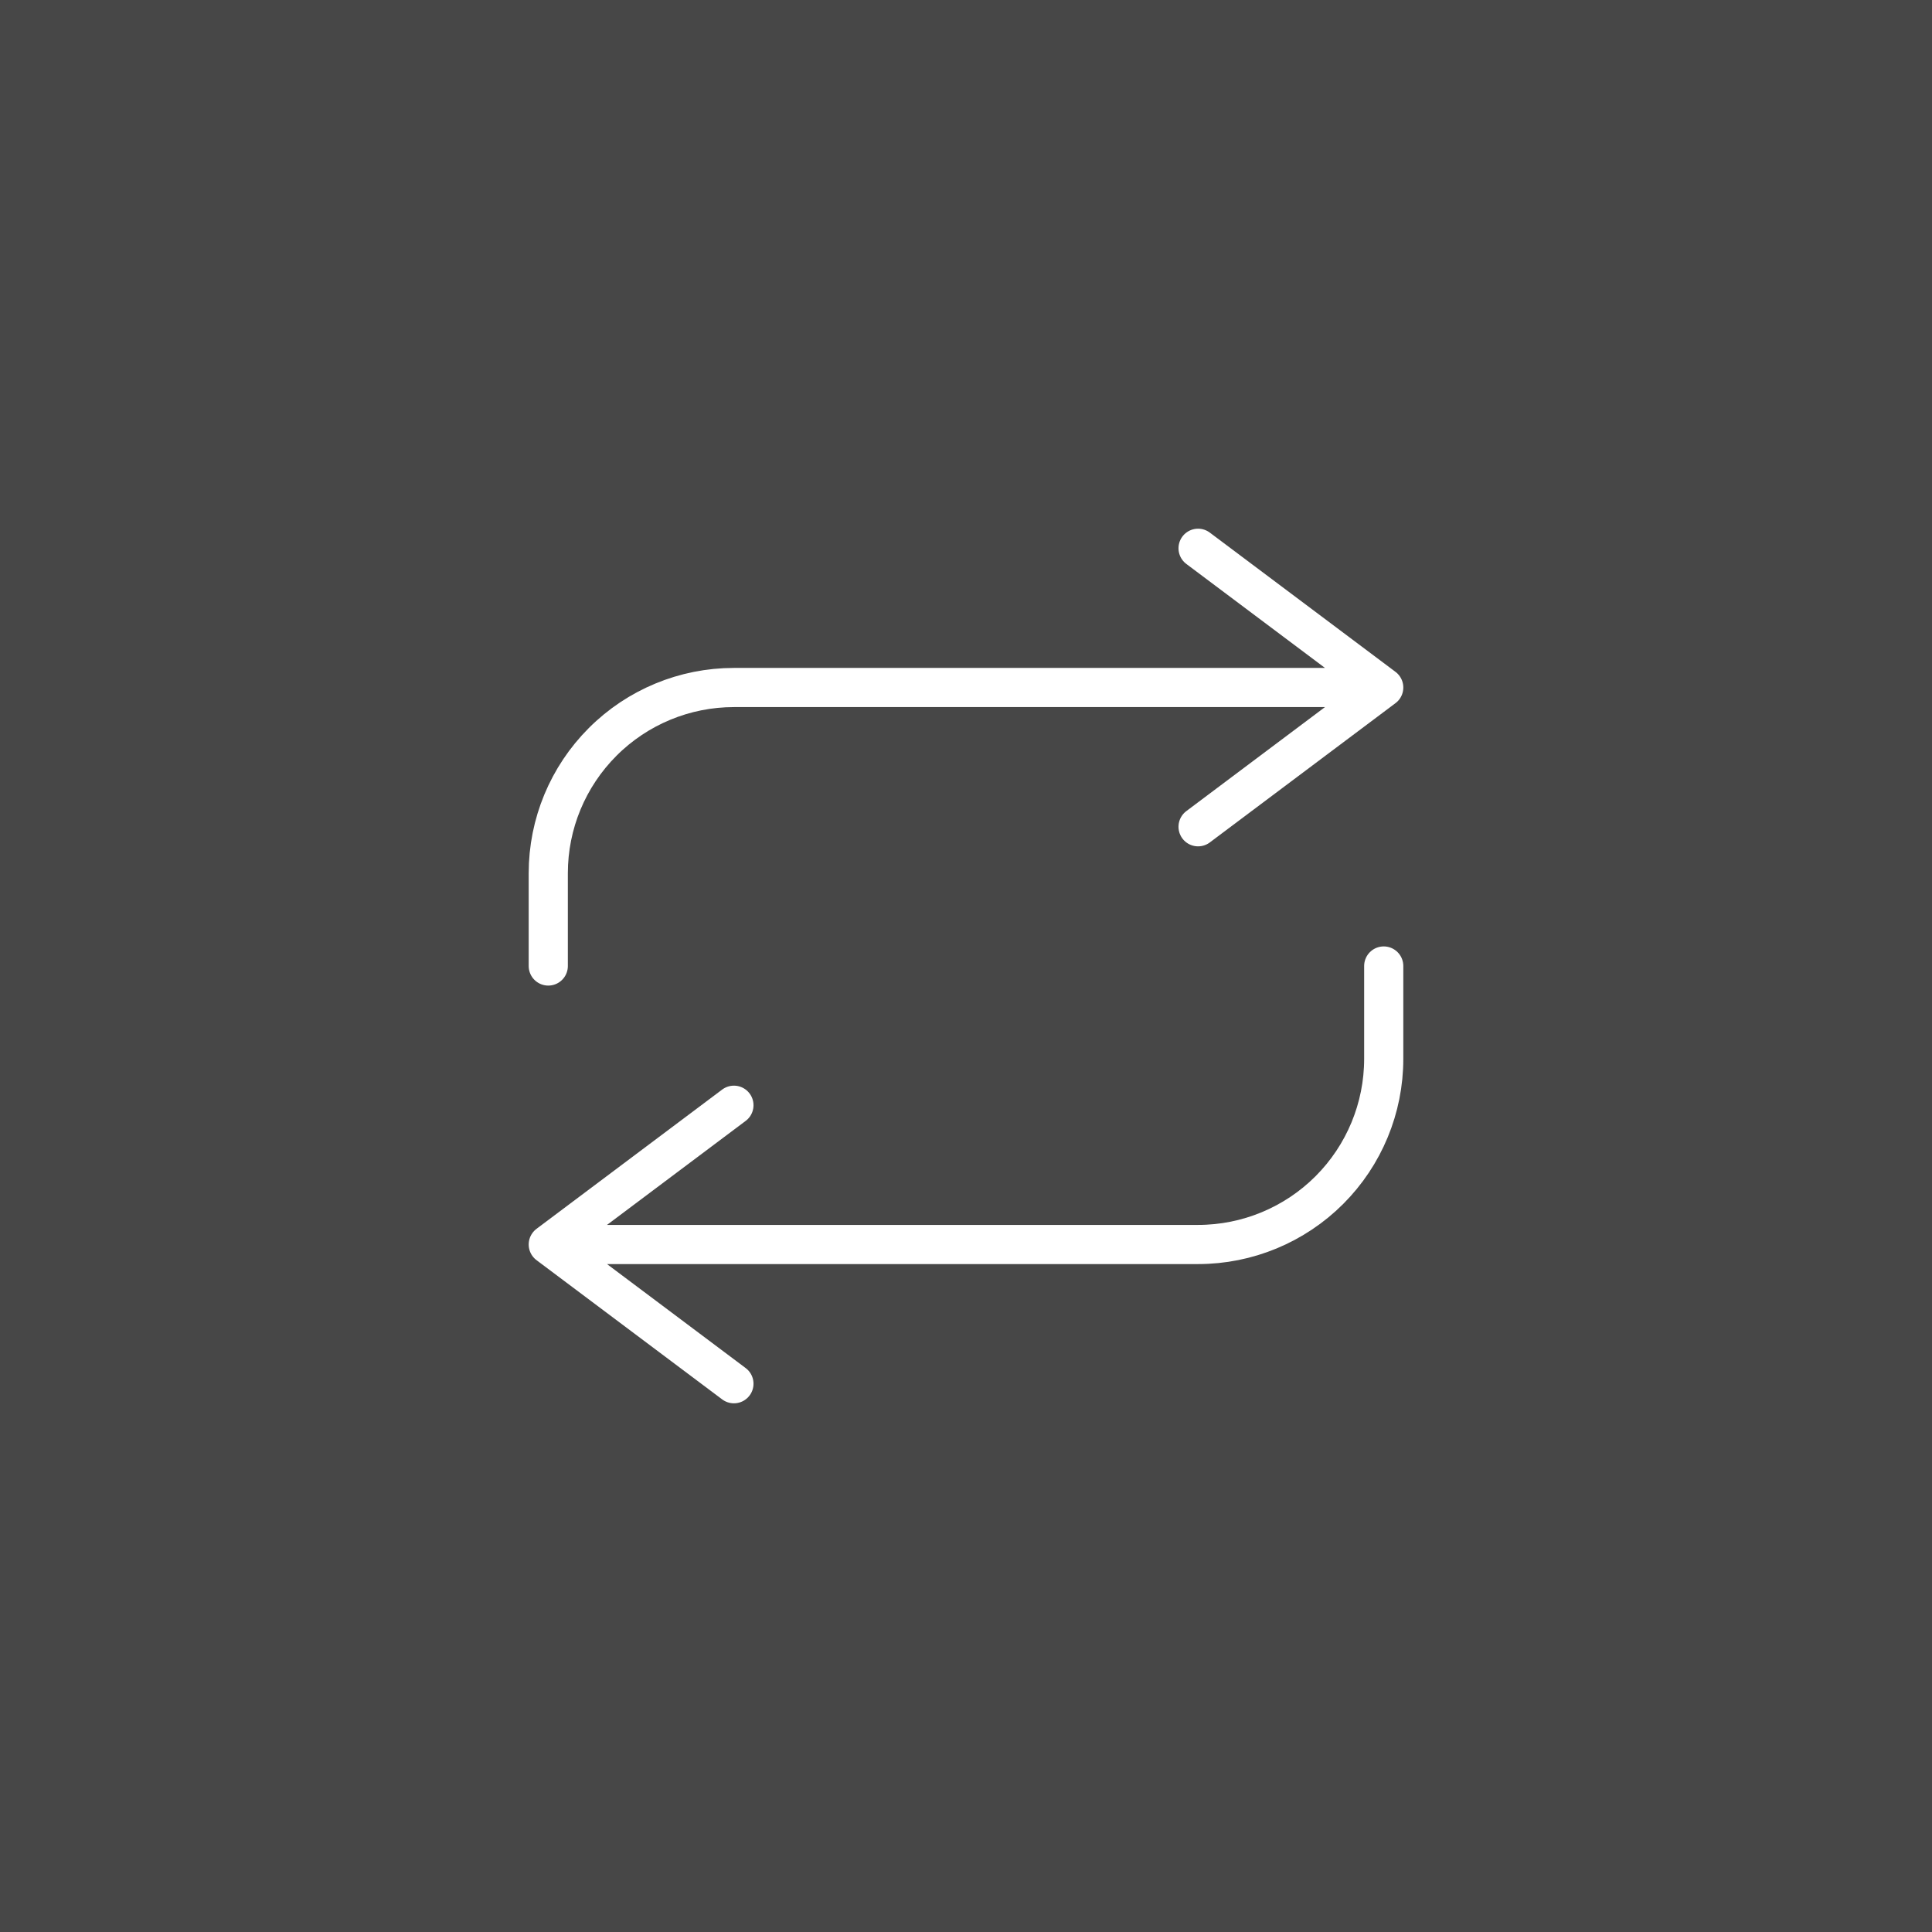
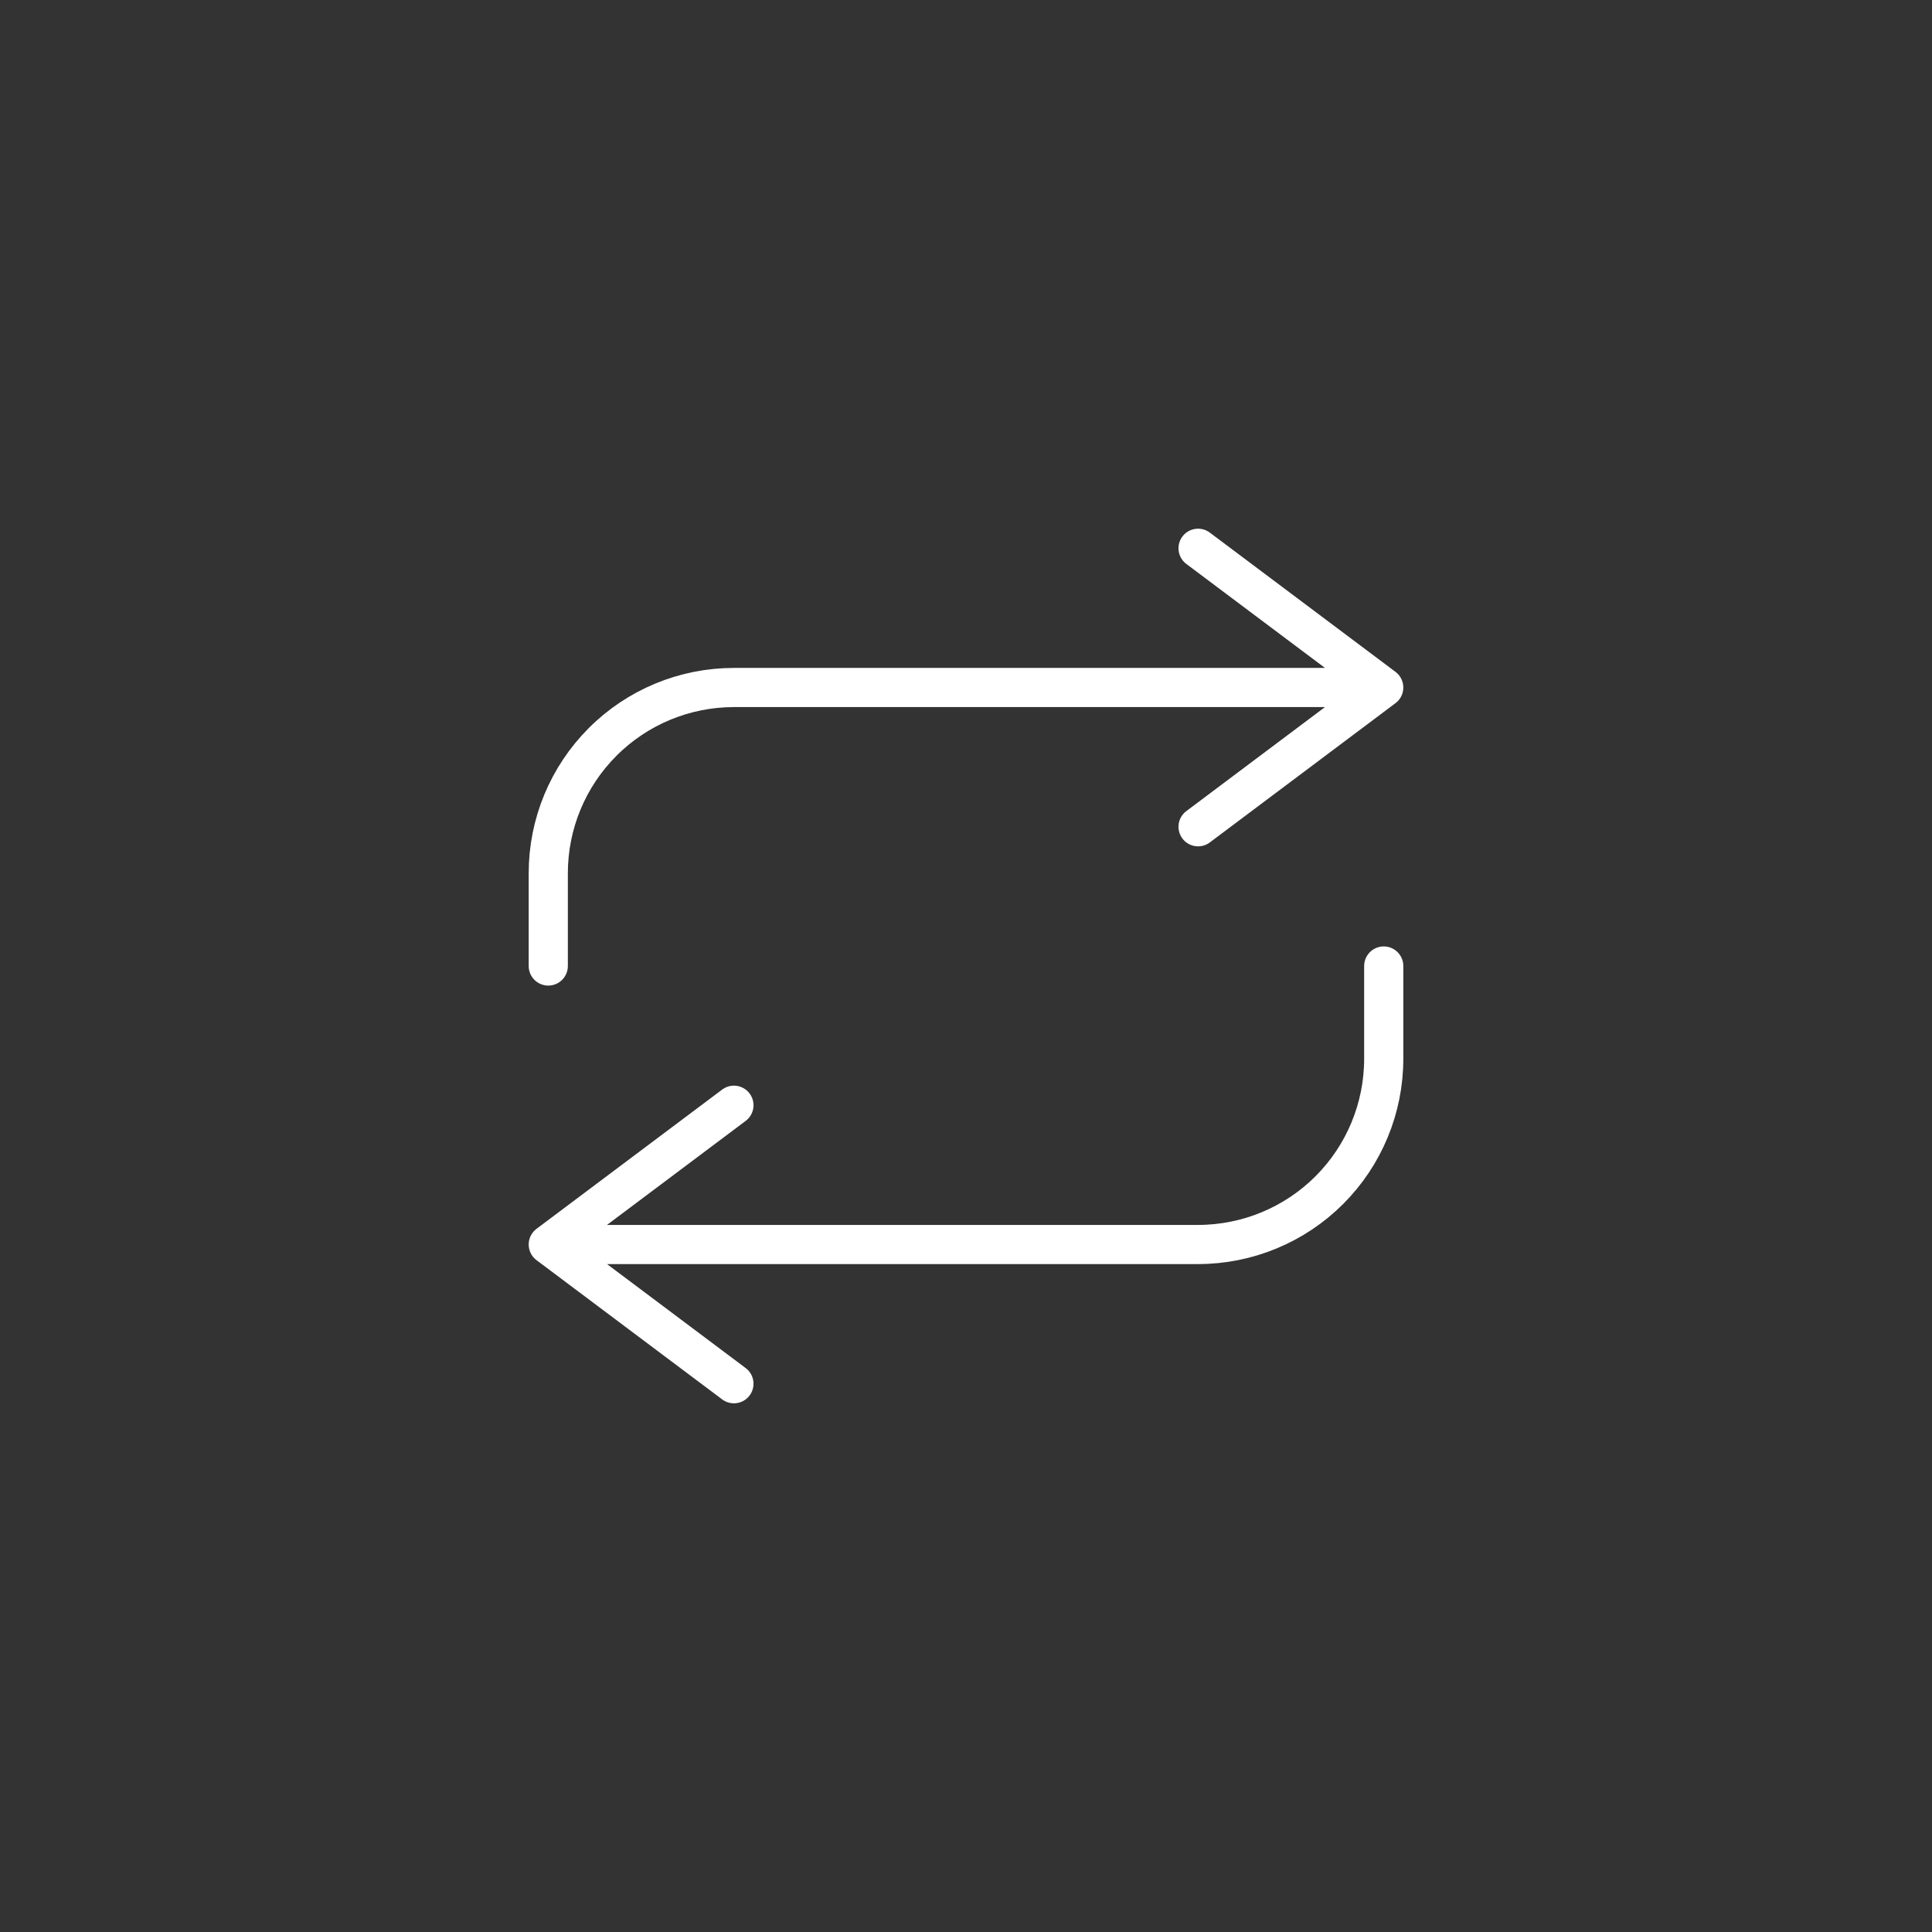
<svg xmlns="http://www.w3.org/2000/svg" width="74" height="74" viewBox="0 0 74 74" fill="none">
  <rect x="0" y="0" width="74" height="74" fill="#333333" stroke="none" />
-   <rect width="74" height="74" transform="matrix(1 -9.29378e-08 -8.2235e-08 -1 0 74)" fill="white" fill-opacity="0.1" />
-   <path d="M28.111 53L21 47.667M21 47.667L28.111 42.333M21 47.667L45.889 47.667C47.775 47.667 49.584 46.917 50.917 45.584C52.251 44.25 53 42.441 53 40.556V37M45.889 21L53 26.333M53 26.333L45.889 31.667M53 26.333L28.111 26.333C26.225 26.333 24.416 27.082 23.083 28.416C21.749 29.75 21 31.558 21 33.444L21 37" stroke="white" stroke-width="1.5" stroke-linecap="round" stroke-linejoin="round" />
+   <path d="M28.111 53L21 47.667L28.111 42.333M21 47.667L45.889 47.667C47.775 47.667 49.584 46.917 50.917 45.584C52.251 44.25 53 42.441 53 40.556V37M45.889 21L53 26.333M53 26.333L45.889 31.667M53 26.333L28.111 26.333C26.225 26.333 24.416 27.082 23.083 28.416C21.749 29.75 21 31.558 21 33.444L21 37" stroke="white" stroke-width="1.5" stroke-linecap="round" stroke-linejoin="round" />
</svg>